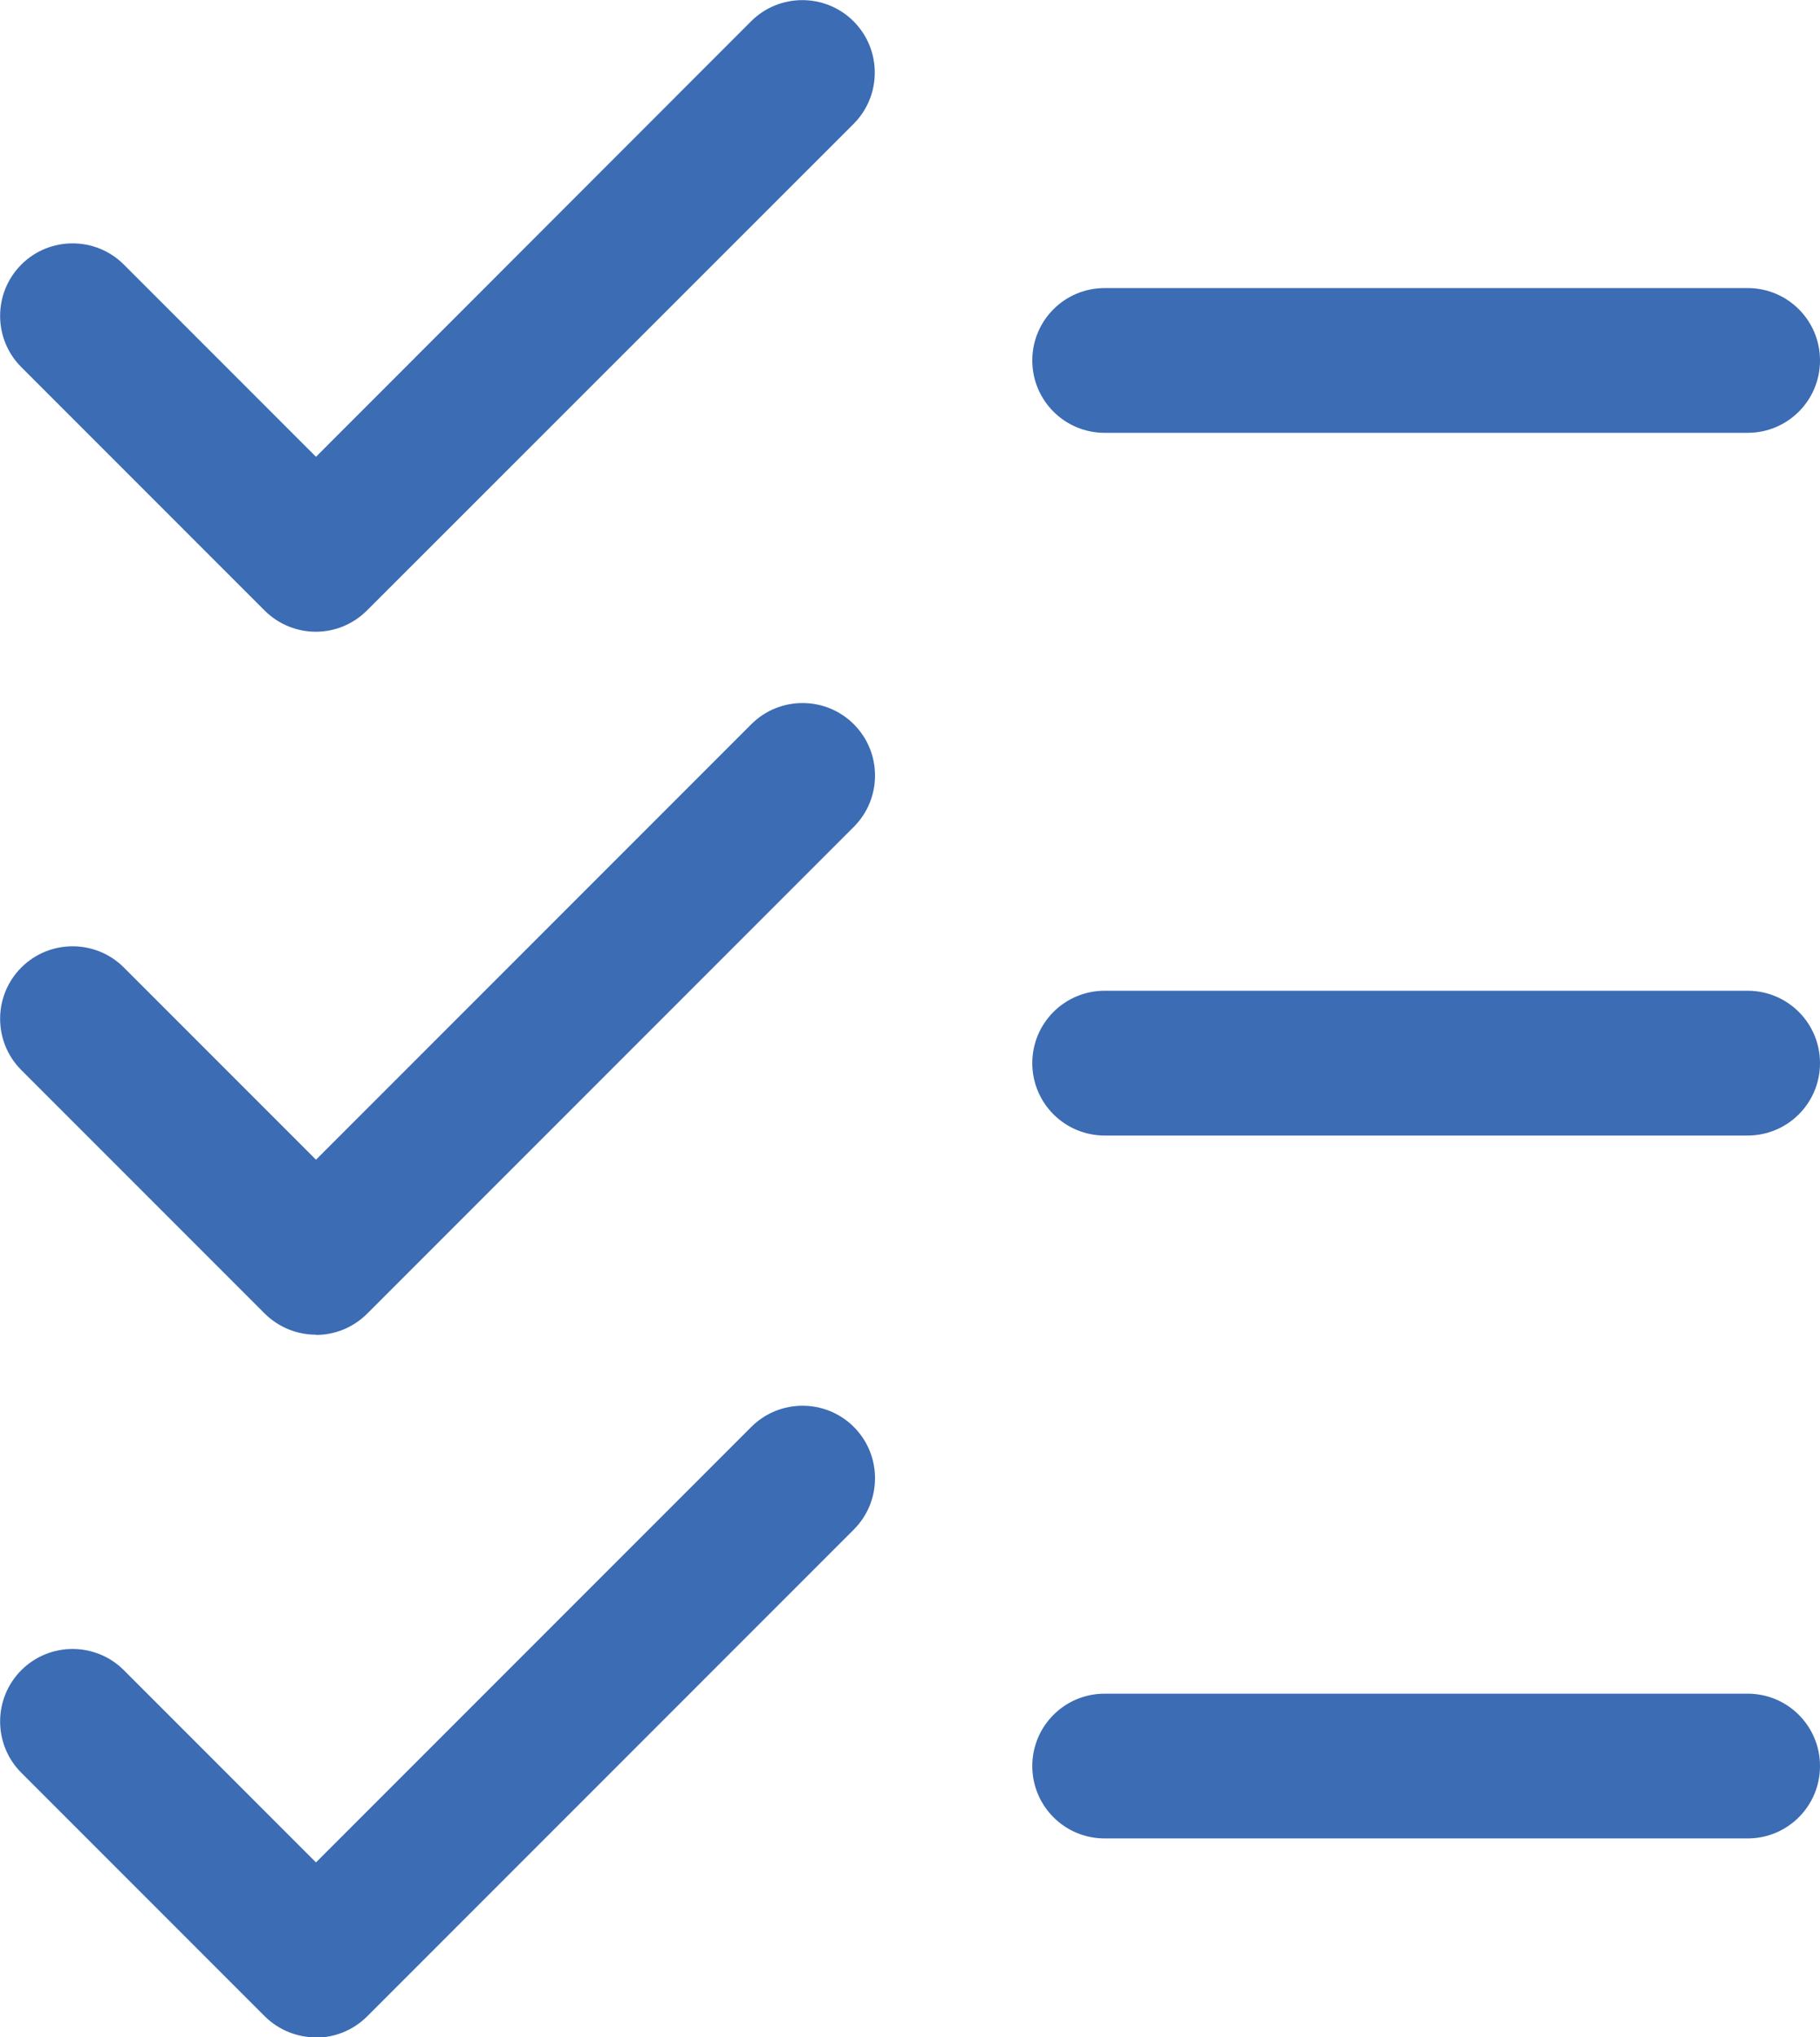
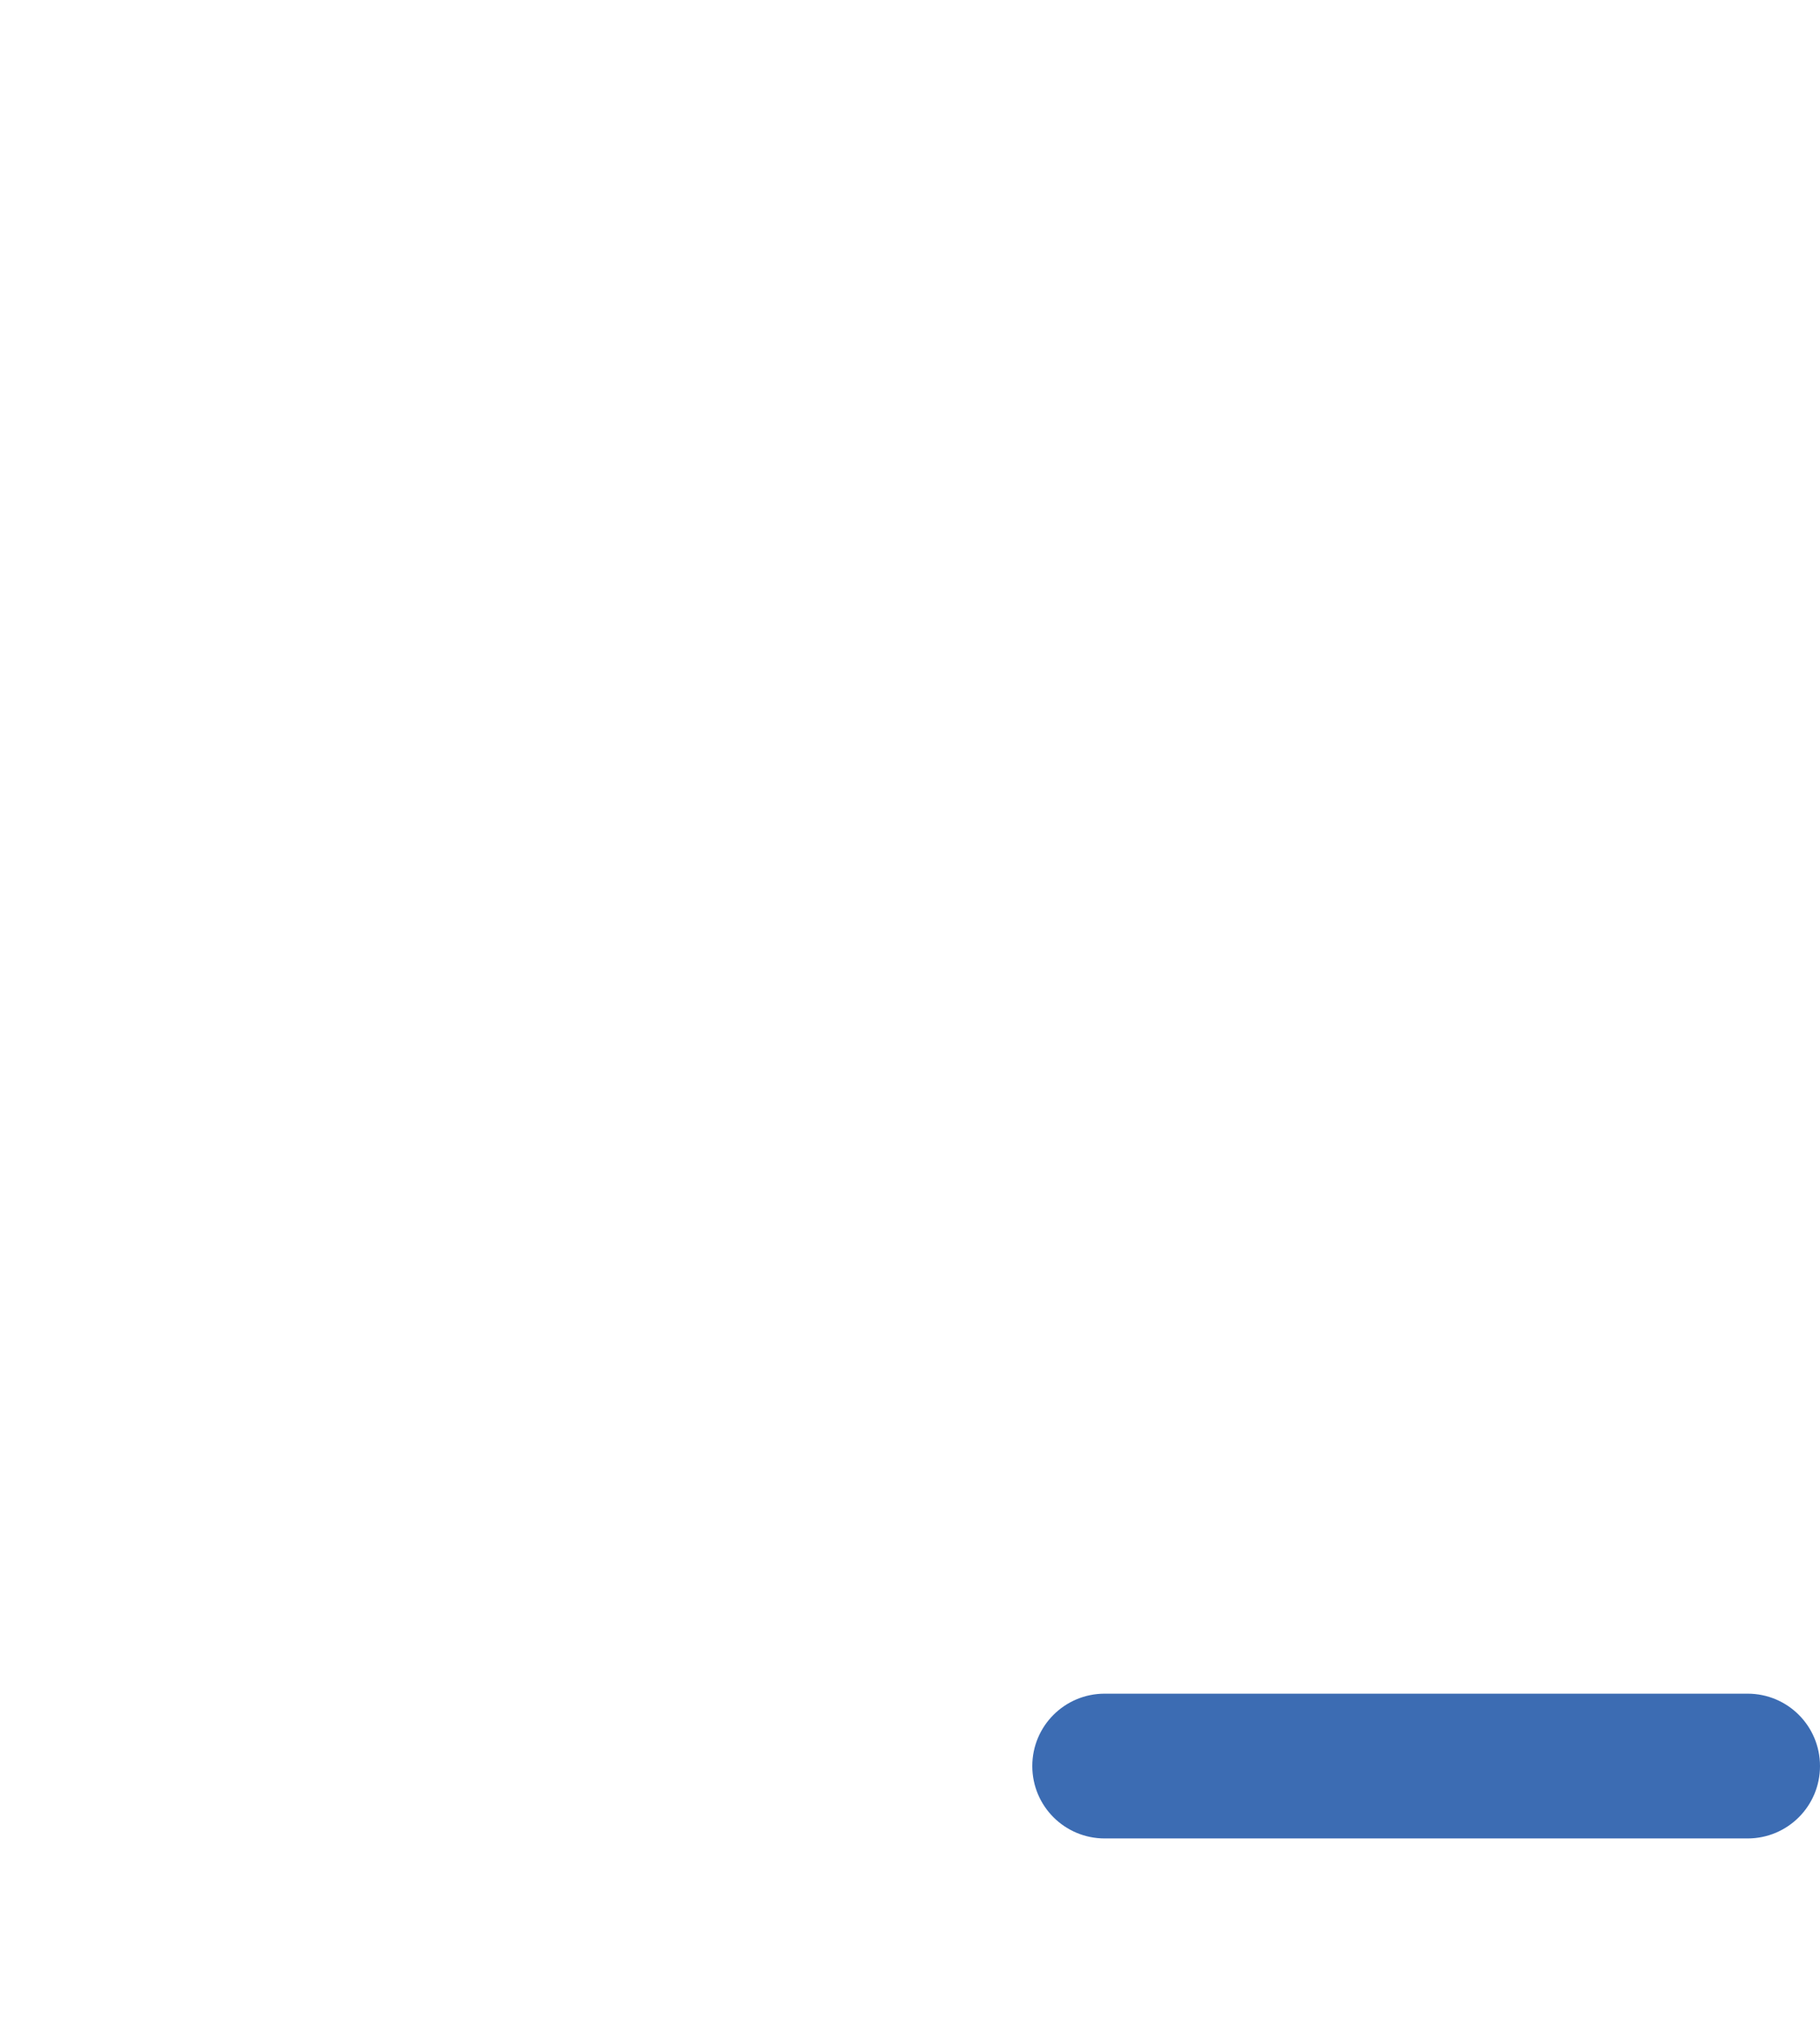
<svg xmlns="http://www.w3.org/2000/svg" id="Calque_1" data-name="Calque 1" viewBox="0 0 75.97 85.01">
  <defs>
    <style>
      .cls-1 {
        fill: #3c6cb3;
      }
    </style>
  </defs>
-   <path class="cls-1" d="M72.95,18.06h-26.84c-1.67,0-3.02-1.35-3.02-3.02s1.35-3.02,3.02-3.02h26.84c1.67,0,3.02,1.35,3.02,3.02s-1.35,3.02-3.02,3.02Z" />
-   <path class="cls-1" d="M13.18,26.36c-.77,0-1.55-.3-2.14-.89L.89,15.32c-1.18-1.18-1.18-3.1,0-4.28,1.18-1.18,3.1-1.18,4.28,0l8.02,8.02L31.35.89c1.18-1.18,3.1-1.18,4.28,0,1.18,1.18,1.18,3.1,0,4.28L15.32,25.47c-.59.59-1.36.89-2.14.89Z" />
-   <path class="cls-1" d="M72.95,47.38h-26.84c-1.67,0-3.02-1.35-3.02-3.02s1.35-3.02,3.02-3.02h26.84c1.67,0,3.02,1.35,3.02,3.02s-1.35,3.02-3.02,3.02Z" />
-   <path class="cls-1" d="M13.18,55.69c-.77,0-1.55-.3-2.14-.89L.89,44.65c-1.18-1.18-1.18-3.1,0-4.28,1.18-1.18,3.1-1.18,4.28,0l8.02,8.02,18.17-18.17c1.18-1.18,3.1-1.18,4.28,0,1.18,1.18,1.18,3.1,0,4.28l-20.31,20.31c-.59.59-1.36.89-2.14.89Z" />
  <path class="cls-1" d="M72.95,76.71h-26.84c-1.67,0-3.02-1.35-3.02-3.02s1.35-3.02,3.02-3.02h26.84c1.67,0,3.02,1.35,3.02,3.02s-1.35,3.02-3.02,3.02Z" />
-   <path class="cls-1" d="M13.18,85.01c-.77,0-1.55-.3-2.14-.89L.89,73.97c-1.18-1.18-1.18-3.1,0-4.28,1.18-1.18,3.1-1.18,4.28,0l8.02,8.02,18.17-18.17c1.18-1.18,3.1-1.18,4.28,0,1.18,1.18,1.18,3.1,0,4.28l-20.31,20.31c-.59.59-1.36.89-2.14.89Z" />
</svg>